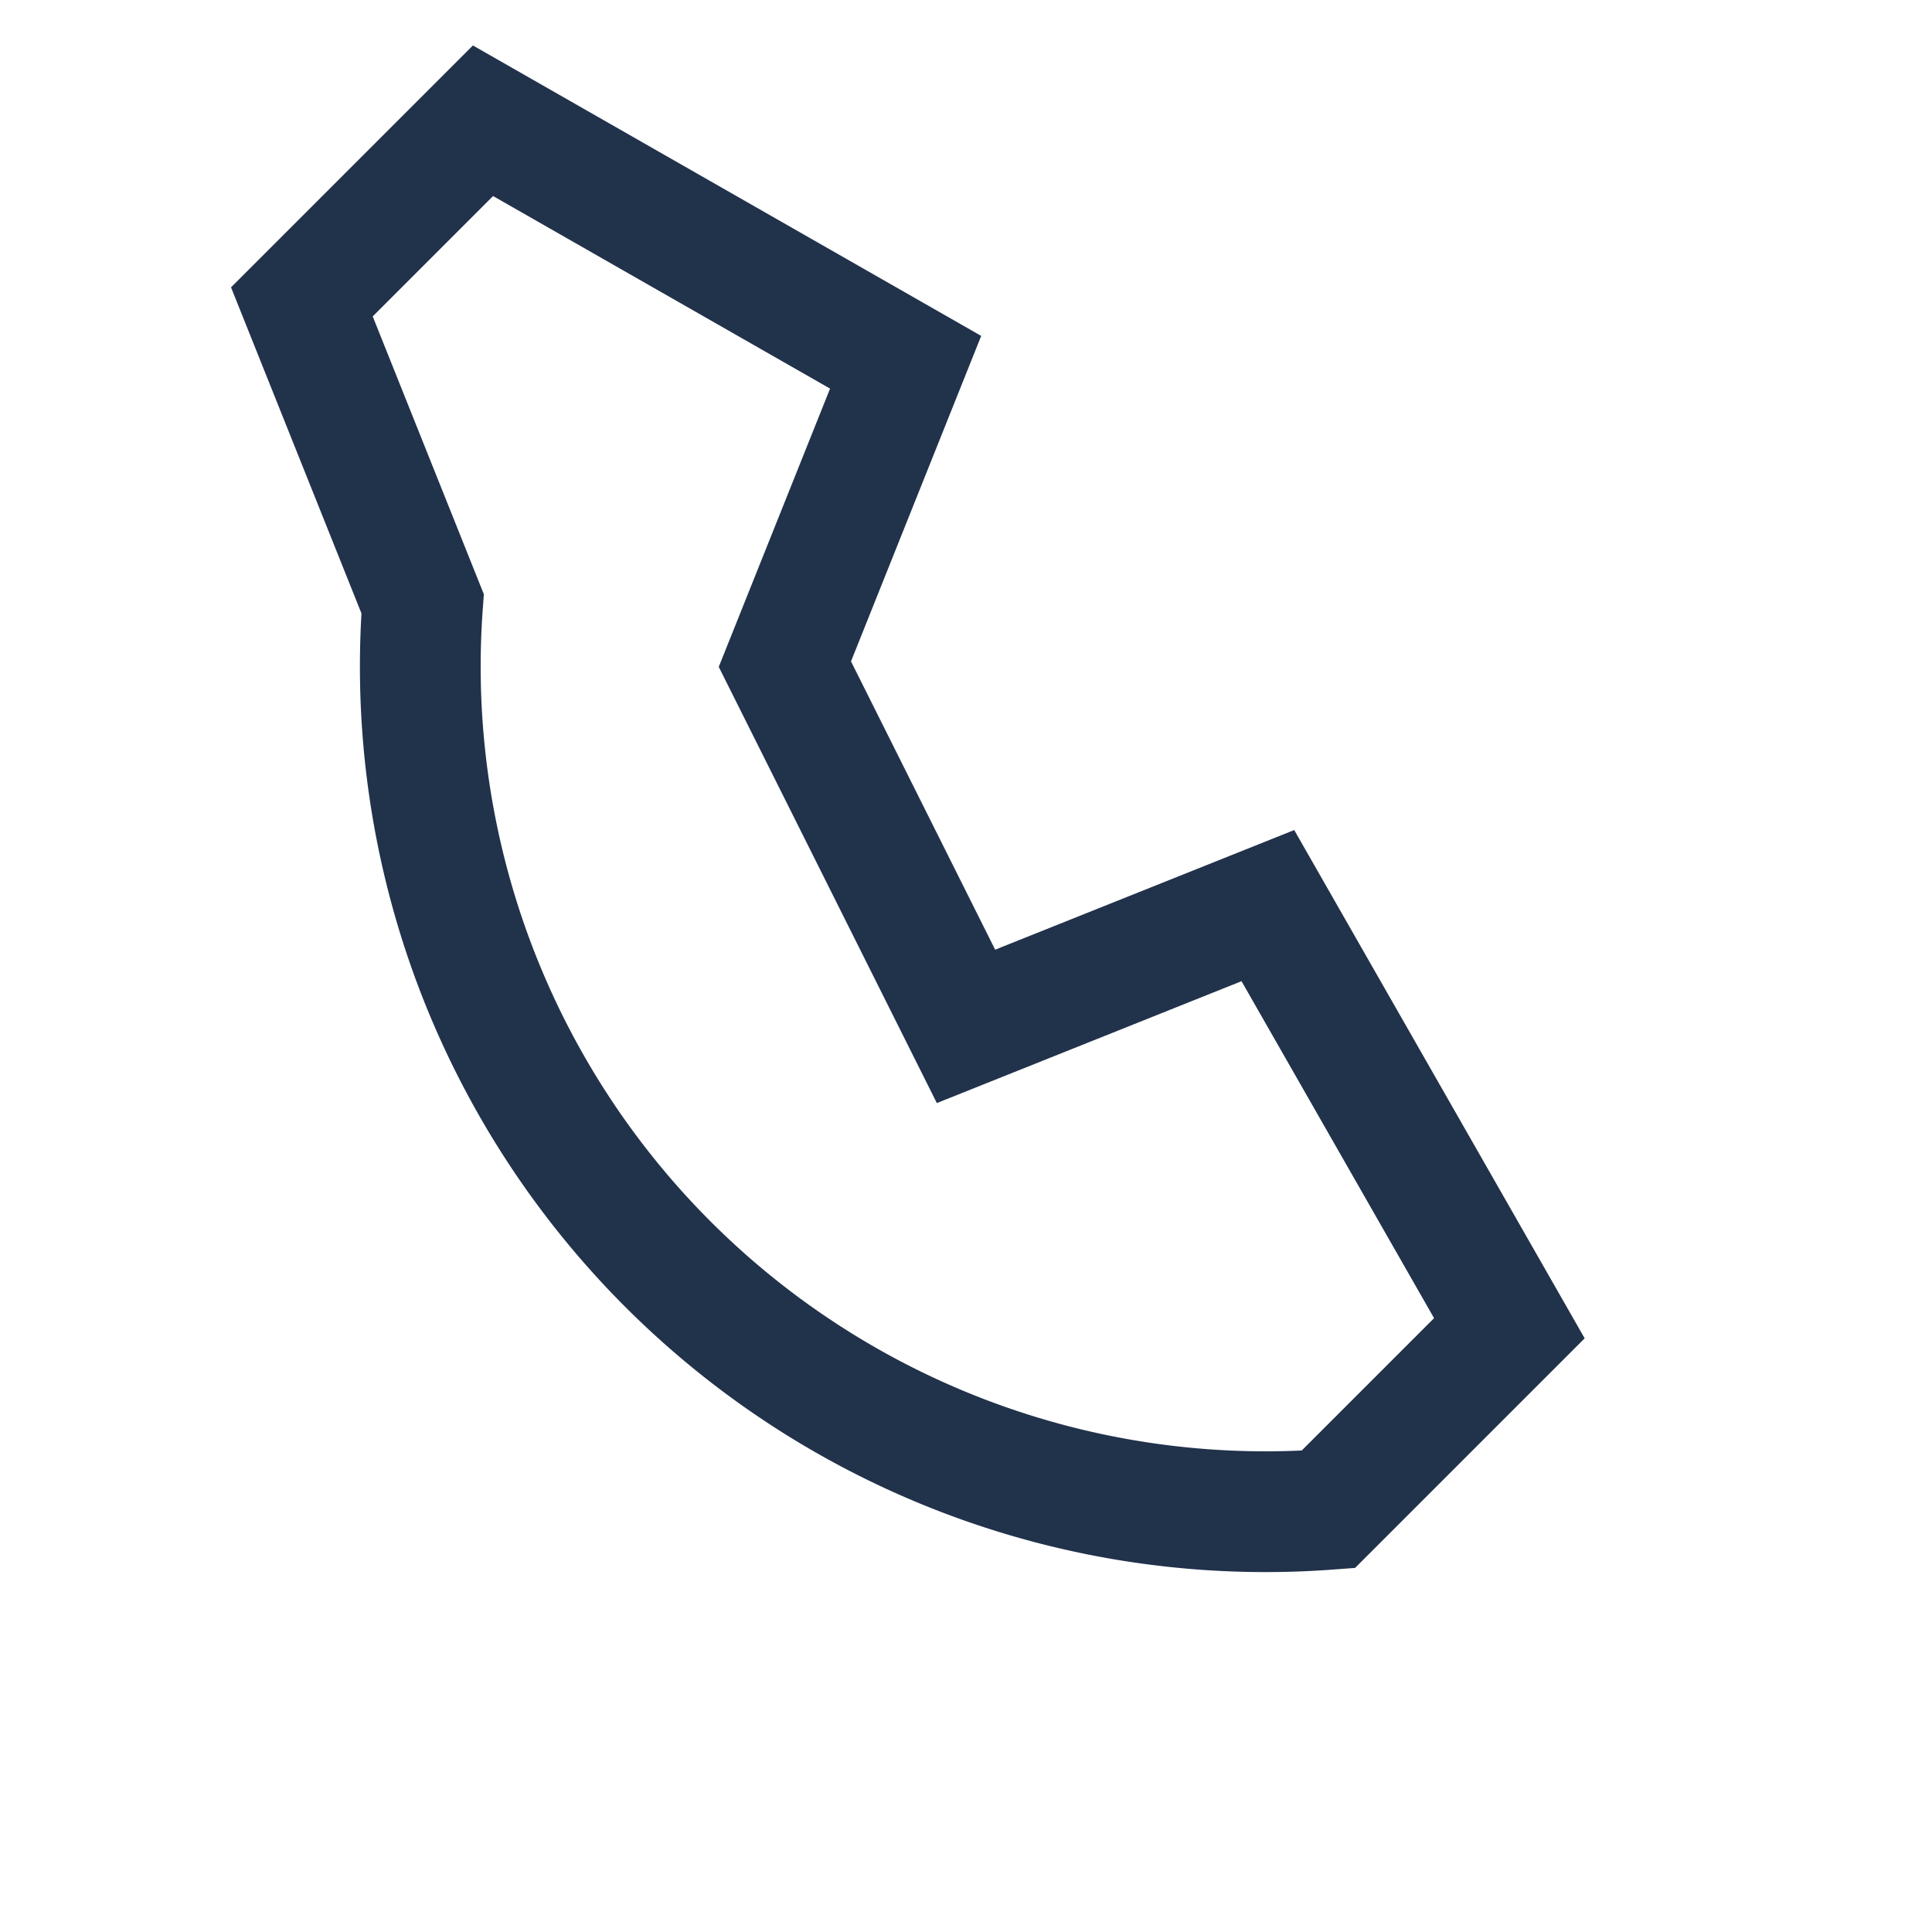
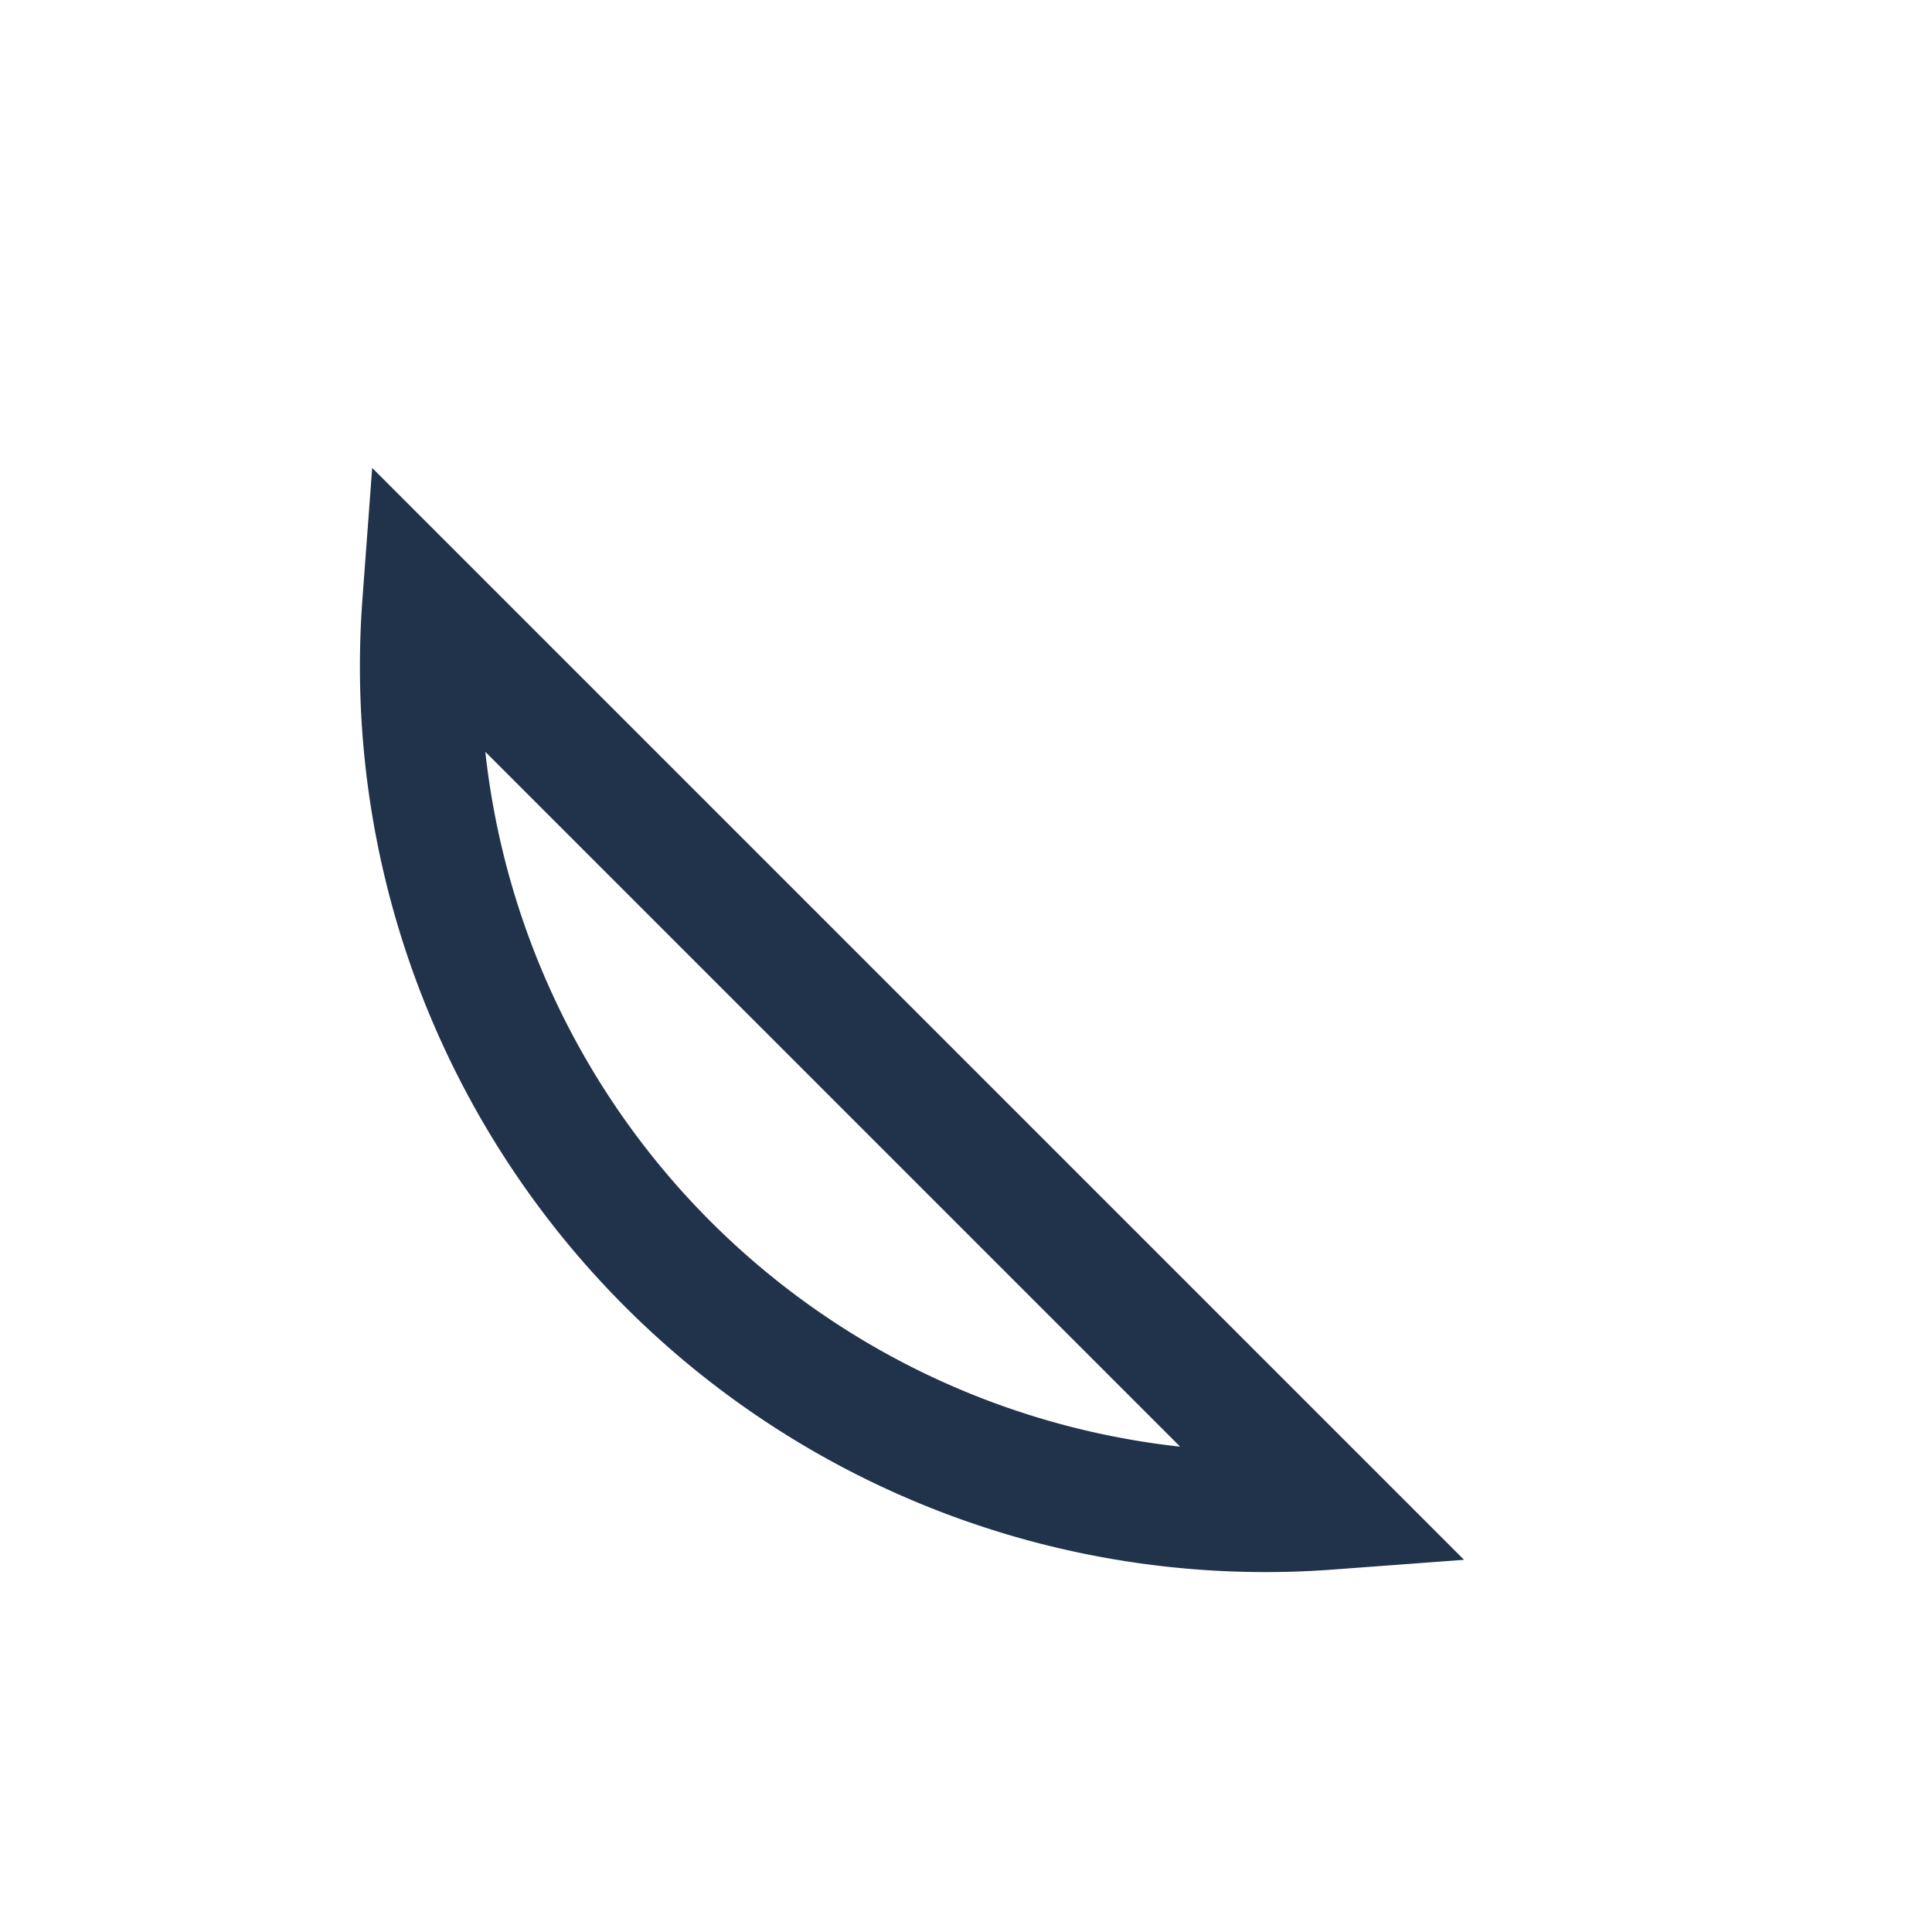
<svg xmlns="http://www.w3.org/2000/svg" width="32" height="32" viewBox="0 0 32 32">
-   <path d="M7 10a14 14 0 0015 15l3-3-4-7-5 2-3-6 2-5-7-4-3 3z" fill="none" stroke="#21324B" stroke-width="2" />
+   <path d="M7 10a14 14 0 0015 15z" fill="none" stroke="#21324B" stroke-width="2" />
</svg>